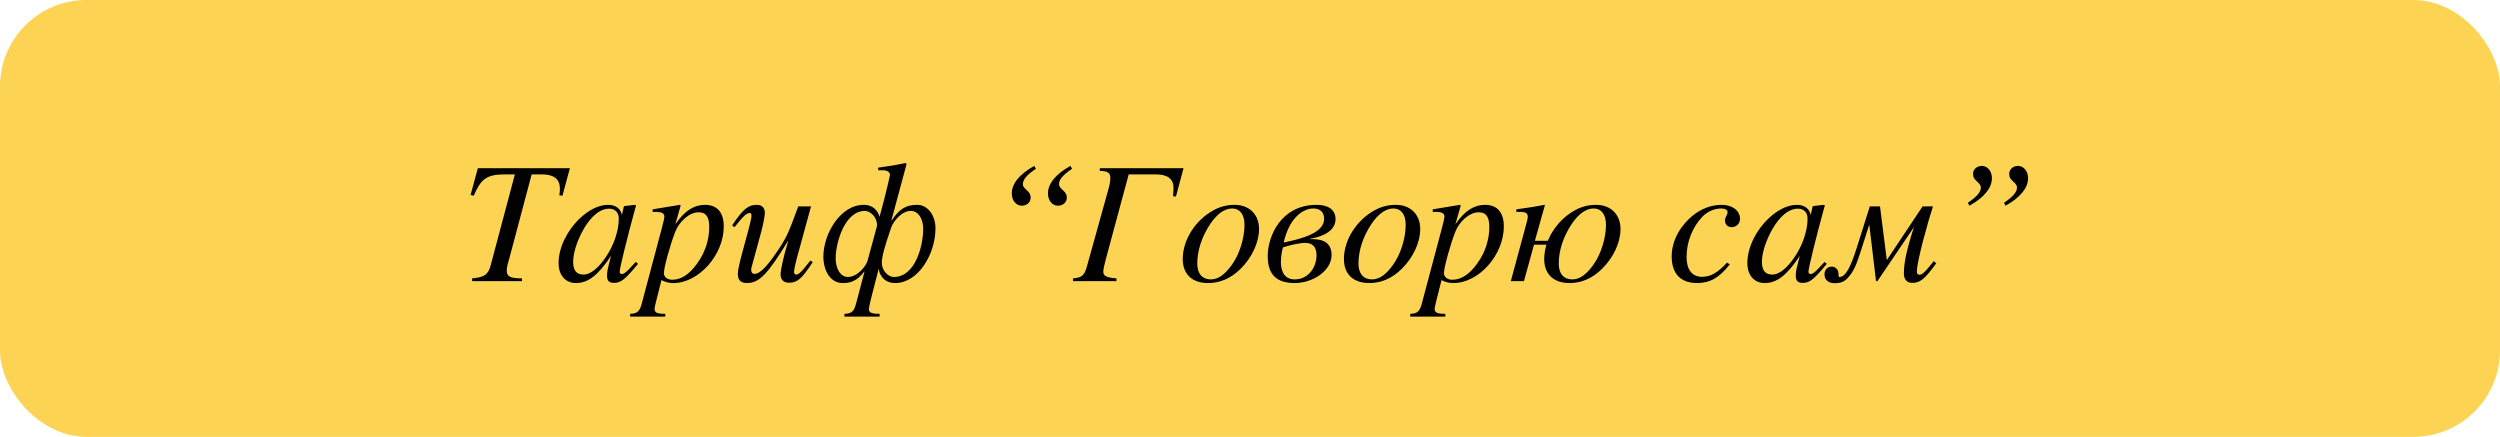
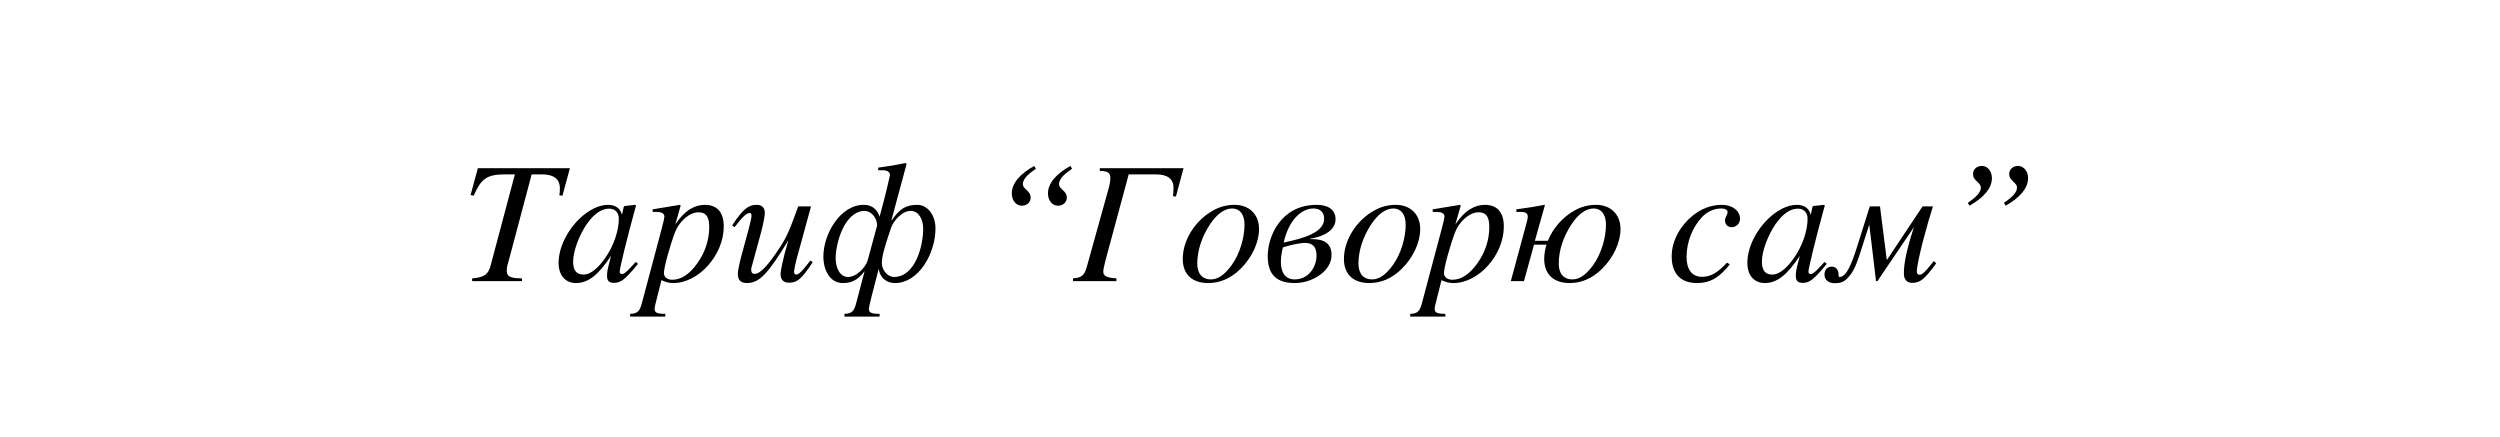
<svg xmlns="http://www.w3.org/2000/svg" width="578" height="101" viewBox="0 0 578 101" fill="none">
-   <rect width="578" height="101" rx="20" fill="#FCD353" />
  <path d="M131.76 38.88L130.04 45.24L129.32 45.16C129.44 44.48 129.44 44.04 129.44 43.52C129.44 41.4 128 40.32 125.4 40.32H122.92L117.72 59.88C117.48 60.72 117.16 61.64 117.16 62.52C117.16 63.76 117.64 64.36 120.68 64.36V65H109.16V64.36C111.92 64.12 112.88 63.52 113.44 61.36L119.04 40.32H116.64C112.36 40.32 111.16 41.52 109.52 45.24L108.8 45.08L110.48 38.88H131.76ZM146.987 60.56L147.507 61C144.507 64.64 143.547 65.4 141.947 65.4C140.827 65.4 140.347 64.92 140.347 63.76C140.347 62.76 140.427 62.44 141.267 59.16C138.267 63.68 135.947 65.44 133.147 65.44C130.907 65.44 129.147 63.84 129.147 60.8C129.147 57.16 131.227 53.16 134.067 50.48C136.067 48.6 138.387 47.36 140.587 47.36C142.307 47.36 143.467 48.2 143.787 49.68L144.227 47.76L144.347 47.64L146.787 47.36L147.067 47.48C146.987 47.84 146.947 47.92 146.827 48.32C144.947 55.16 143.267 62.04 143.267 62.84C143.267 63.2 143.507 63.36 143.827 63.36C144.187 63.36 144.707 63.04 145.907 61.72L146.987 60.56ZM143.067 50.56C143.067 49.16 142.227 48.24 140.827 48.24C139.027 48.24 137.267 49.48 135.587 51.92C133.907 54.44 132.507 58 132.507 60.52C132.507 62.72 133.467 63.48 134.907 63.48C136.907 63.48 138.787 61.28 139.987 59.56C141.867 56.84 143.067 53.4 143.067 50.56ZM157.373 47.52L156.133 51.88C158.293 48.64 160.573 47.36 162.973 47.36C165.933 47.36 167.333 49.24 167.333 52.36C167.333 58.96 161.533 65.44 155.693 65.44C154.773 65.44 153.933 65.28 152.933 64.76C152.253 67.56 151.333 70.84 151.333 71.4C151.333 72.28 151.933 72.56 153.813 72.56V73.2H145.693V72.56C147.413 72.52 147.933 71.92 148.413 70.04L153.013 52.76C153.453 51.16 153.613 50.28 153.613 50.08C153.613 49.12 152.493 49 151.853 49H150.893V48.4L157.173 47.36L157.373 47.52ZM163.973 52.48C163.973 50.2 163.293 49.08 161.493 49.08C159.373 49.08 157.013 51.24 156.093 53.64C154.933 56.64 153.493 61.8 153.493 63.16C153.493 64.04 154.293 64.68 155.413 64.68C157.533 64.68 159.453 63.36 161.213 60.88C163.133 58.2 163.973 55.28 163.973 52.48ZM187.349 60.24L187.909 60.6C185.309 64.56 184.309 65.36 182.389 65.36C181.189 65.36 180.469 64.68 180.469 63.44C180.469 62.56 180.989 59.88 182.269 55.56C177.549 63.32 175.549 65.44 172.709 65.44C171.309 65.44 170.589 64.8 170.589 63.32C170.589 62.56 170.909 60.96 171.669 58.2L173.069 53.04C173.309 52.12 173.749 50.4 173.749 49.92C173.749 49.48 173.629 49.24 173.349 49.24C172.709 49.24 171.869 49.84 169.829 52.52L169.269 52.12C171.869 48.16 173.109 47.36 174.989 47.36C176.189 47.36 176.829 48.04 176.829 49.28C176.829 49.88 176.429 52.04 175.949 53.76L173.789 61.68C173.749 61.8 173.669 62.16 173.669 62.32C173.669 62.92 173.869 63.32 174.469 63.32C175.829 63.32 177.669 61.2 180.149 57.44C182.029 54.6 182.589 53.08 184.549 47.72H187.509L184.189 59.84C183.989 60.6 183.589 62.32 183.589 62.8C183.589 63.24 183.749 63.48 184.029 63.48C184.669 63.48 185.309 62.92 187.349 60.24ZM206.083 50.96H206.163C207.923 48.36 209.363 47.36 212.083 47.36C214.403 47.36 216.283 49.68 216.283 52.8C216.283 58.64 212.363 65.44 206.963 65.44C204.243 65.44 203.243 63.32 203.163 62.12L201.523 68.48C201.163 69.84 200.883 71.16 200.883 71.4C200.883 72.28 201.483 72.56 203.363 72.56V73.2H195.243V72.56C196.963 72.52 197.483 71.92 197.963 70.04L199.883 62.76H199.843C198.083 65.04 196.603 65.44 194.843 65.44C191.883 65.44 190.363 62.44 190.363 59.32C190.363 54.08 194.283 47.36 199.683 47.36C202.083 47.36 203.003 48.96 203.363 50.12C204.963 44.24 205.763 40.56 205.763 40.44C205.723 39.56 204.763 39.36 204.123 39.36H203.043V38.76C205.123 38.48 207.243 38.16 209.323 37.68L209.603 37.92L206.083 50.96ZM213.443 52.92C213.443 50.64 212.363 48.76 210.563 48.76C208.443 48.76 206.523 51.2 206.043 52.6C204.483 57.12 203.883 59.36 203.883 60.72C203.883 62.8 205.523 64.04 206.643 64.04C211.683 64.04 213.443 56.72 213.443 52.92ZM202.763 52.24V52.08C202.763 50 201.083 48.76 199.963 48.76C195.283 48.76 193.203 56.16 193.203 59.72C193.203 62 194.243 64.04 196.043 64.04C198.163 64.04 200.203 61.64 200.603 60.2L202.763 52.24ZM247.489 38.36L247.849 39.04C245.729 40.44 244.849 41.52 244.849 42.6C244.849 43 245.049 43.32 245.649 43.88C246.409 44.56 246.649 45 246.649 45.68C246.649 46.76 245.769 47.56 244.609 47.56C243.289 47.56 242.289 46.36 242.289 44.72C242.289 42.44 244.089 40.24 247.489 38.36ZM239.129 38.36L239.489 39.04C237.369 40.44 236.489 41.52 236.489 42.6C236.489 43 236.689 43.32 237.289 43.88C238.049 44.56 238.289 45 238.289 45.68C238.289 46.76 237.409 47.56 236.249 47.56C234.929 47.56 233.929 46.36 233.929 44.72C233.929 42.44 235.729 40.24 239.129 38.36ZM273.636 38.88L271.876 45.44L271.196 45.36C271.276 44.88 271.316 43.8 271.316 43.44C271.316 41.32 269.876 40.32 267.276 40.32H260.956L255.676 59.88C255.396 60.96 255.076 62.28 255.076 62.8C255.076 63.76 255.756 64.2 258.116 64.36V65H248.076V64.36C250.436 64.2 250.796 63.4 251.396 61.24L256.316 43.56C256.596 42.56 256.716 41.76 256.716 41.12C256.716 40 256.116 39.52 254.276 39.52V38.88H273.636ZM291.089 52.96C291.089 56 289.489 59.52 286.849 62.12C284.529 64.44 281.969 65.44 279.329 65.44C275.569 65.44 273.449 63.36 273.449 59.88C273.449 55.4 276.449 50.8 280.649 48.56C282.209 47.72 283.809 47.36 285.449 47.36C288.689 47.36 291.089 49.44 291.089 52.96ZM287.729 51.96C287.729 49.52 286.609 48.2 284.889 48.2C283.129 48.2 281.369 49.44 279.769 51.84C277.929 54.64 276.809 57.8 276.809 60.96C276.809 63.36 278.049 64.6 279.929 64.6C281.689 64.6 283.209 63.44 284.769 61.28C286.609 58.76 287.729 55 287.729 51.96ZM302.899 55.2V55.28C304.579 55.28 307.859 55.28 307.859 58.96C307.859 62.6 303.539 65.44 299.339 65.44C294.339 65.44 293.099 62.64 293.099 59.16C293.099 54.76 296.059 47.36 304.419 47.36C306.739 47.36 308.779 48.24 308.779 50.68C308.779 53.24 306.099 54.68 302.899 55.2ZM306.139 50.6C306.139 49 305.179 48.2 303.619 48.2C301.619 48.2 298.219 49.88 296.779 56.08C301.179 55.16 306.139 53.8 306.139 50.6ZM304.379 59.08C304.379 57.08 303.499 56.16 301.739 56.16C300.379 56.16 297.859 56.76 296.619 57.2C296.459 57.64 296.139 59.24 296.139 60.52C296.139 62.88 297.059 64.6 299.339 64.6C302.579 64.6 304.379 61.68 304.379 59.08ZM328.355 52.96C328.355 56 326.755 59.52 324.115 62.12C321.795 64.44 319.235 65.44 316.595 65.44C312.835 65.44 310.715 63.36 310.715 59.88C310.715 55.4 313.715 50.8 317.915 48.56C319.475 47.72 321.075 47.36 322.715 47.36C325.955 47.36 328.355 49.44 328.355 52.96ZM324.995 51.96C324.995 49.52 323.875 48.2 322.155 48.2C320.395 48.2 318.635 49.44 317.035 51.84C315.195 54.64 314.075 57.8 314.075 60.96C314.075 63.36 315.315 64.6 317.195 64.6C318.955 64.6 320.475 63.44 322.035 61.28C323.875 58.76 324.995 55 324.995 51.96ZM337.725 47.52L336.485 51.88C338.645 48.64 340.925 47.36 343.325 47.36C346.285 47.36 347.685 49.24 347.685 52.36C347.685 58.96 341.885 65.44 336.045 65.44C335.125 65.44 334.285 65.28 333.285 64.76C332.605 67.56 331.685 70.84 331.685 71.4C331.685 72.28 332.285 72.56 334.165 72.56V73.2H326.045V72.56C327.765 72.52 328.285 71.92 328.765 70.04L333.365 52.76C333.805 51.16 333.965 50.28 333.965 50.08C333.965 49.12 332.845 49 332.205 49H331.245V48.4L337.525 47.36L337.725 47.52ZM344.325 52.48C344.325 50.2 343.645 49.08 341.845 49.08C339.725 49.08 337.365 51.24 336.445 53.64C335.285 56.64 333.845 61.8 333.845 63.16C333.845 64.04 334.645 64.68 335.765 64.68C337.885 64.68 339.805 63.36 341.565 60.88C343.485 58.2 344.325 55.28 344.325 52.48ZM354.861 55.68H357.861C359.061 52.72 361.381 50.08 364.221 48.56C365.781 47.72 367.381 47.36 369.021 47.36C372.261 47.36 374.661 49.44 374.661 52.96C374.661 56 373.061 59.52 370.421 62.12C368.101 64.44 365.541 65.44 362.901 65.44C359.141 65.44 357.021 63.36 357.021 59.88C357.021 58.88 357.221 57.56 357.541 56.56H354.661L352.341 65H349.301L352.461 53.32C352.941 51.56 353.221 50.6 353.221 50.12C353.221 49.4 352.861 49 351.581 49H350.581V48.4C353.741 47.96 354.861 47.8 357.061 47.36L357.181 47.44L354.861 55.68ZM371.301 51.96C371.301 49.52 370.181 48.2 368.461 48.2C366.701 48.2 364.941 49.44 363.341 51.84C361.501 54.64 360.381 57.8 360.381 60.96C360.381 63.36 361.621 64.6 363.501 64.6C365.261 64.6 366.781 63.44 368.341 61.28C370.181 58.76 371.301 55 371.301 51.96ZM399.294 60.72L399.934 61.12C397.494 64.2 395.374 65.44 392.374 65.44C388.654 65.44 386.494 63.36 386.494 59.28C386.494 55.56 388.574 52.08 391.414 49.8C393.374 48.24 395.654 47.36 398.094 47.36C400.534 47.36 402.294 48.72 402.294 50.6C402.294 51.68 401.414 52.52 400.374 52.52C399.254 52.52 398.814 51.72 398.814 50.92C398.814 50.2 399.414 49.76 399.414 49C399.414 48.52 398.854 48.2 397.934 48.2C396.334 48.2 394.734 48.92 393.574 50.12C391.334 52.48 389.934 55.88 389.934 59.44C389.934 62.32 391.214 64 393.494 64C395.614 64 397.134 63 399.294 60.72ZM421.83 60.56L422.35 61C419.35 64.64 418.39 65.4 416.79 65.4C415.67 65.4 415.19 64.92 415.19 63.76C415.19 62.76 415.27 62.44 416.11 59.16C413.11 63.68 410.79 65.44 407.99 65.44C405.75 65.44 403.99 63.84 403.99 60.8C403.99 57.16 406.07 53.16 408.91 50.48C410.91 48.6 413.23 47.36 415.43 47.36C417.15 47.36 418.31 48.2 418.63 49.68L419.07 47.76L419.19 47.64L421.63 47.36L421.91 47.48C421.83 47.84 421.79 47.92 421.67 48.32C419.79 55.16 418.11 62.04 418.11 62.84C418.11 63.2 418.35 63.36 418.67 63.36C419.03 63.36 419.55 63.04 420.75 61.72L421.83 60.56ZM417.91 50.56C417.91 49.16 417.07 48.24 415.67 48.24C413.87 48.24 412.11 49.48 410.43 51.92C408.75 54.44 407.35 58 407.35 60.52C407.35 62.72 408.31 63.48 409.75 63.48C411.75 63.48 413.63 61.28 414.83 59.56C416.71 56.84 417.91 53.4 417.91 50.56ZM447.097 60.36L447.657 60.88C444.937 64.6 443.937 65.4 442.057 65.4C441.057 65.4 440.177 64.76 440.177 63.24C440.177 61.12 440.617 58.32 442.497 52.52L434.057 65H433.737L432.177 51.92L430.257 57.92C429.617 59.92 428.897 62.24 427.657 63.72C426.817 64.76 426.097 65.48 424.217 65.48C422.977 65.48 421.817 64.88 421.817 63.48C421.817 62.16 422.697 61.64 423.537 61.64C424.057 61.64 424.577 61.88 424.897 62.56C425.217 63.2 424.897 64.04 425.297 64.04C426.857 64.04 428.057 61.16 429.297 57.24L432.297 47.72H434.657L436.217 60.04H436.297L444.497 47.72H446.897C445.697 51.4 443.177 60.48 443.177 62.76C443.177 63.24 443.337 63.52 443.817 63.52C444.377 63.52 445.057 62.88 446.257 61.4L447.097 60.36ZM463.69 47.56L463.33 46.88C465.41 45.48 466.33 44.4 466.33 43.36C466.33 42.92 466.13 42.6 465.53 42.04C464.77 41.36 464.53 40.96 464.53 40.2C464.53 39.16 465.41 38.36 466.57 38.36C467.89 38.36 468.89 39.6 468.89 41.2C468.89 43.48 467.05 45.68 463.69 47.56ZM455.33 47.56L454.97 46.88C457.05 45.48 457.97 44.4 457.97 43.36C457.97 42.92 457.77 42.6 457.17 42.04C456.41 41.36 456.17 40.96 456.17 40.2C456.17 39.16 457.05 38.36 458.21 38.36C459.53 38.36 460.53 39.6 460.53 41.2C460.53 43.48 458.69 45.68 455.33 47.56Z" fill="black" />
</svg>